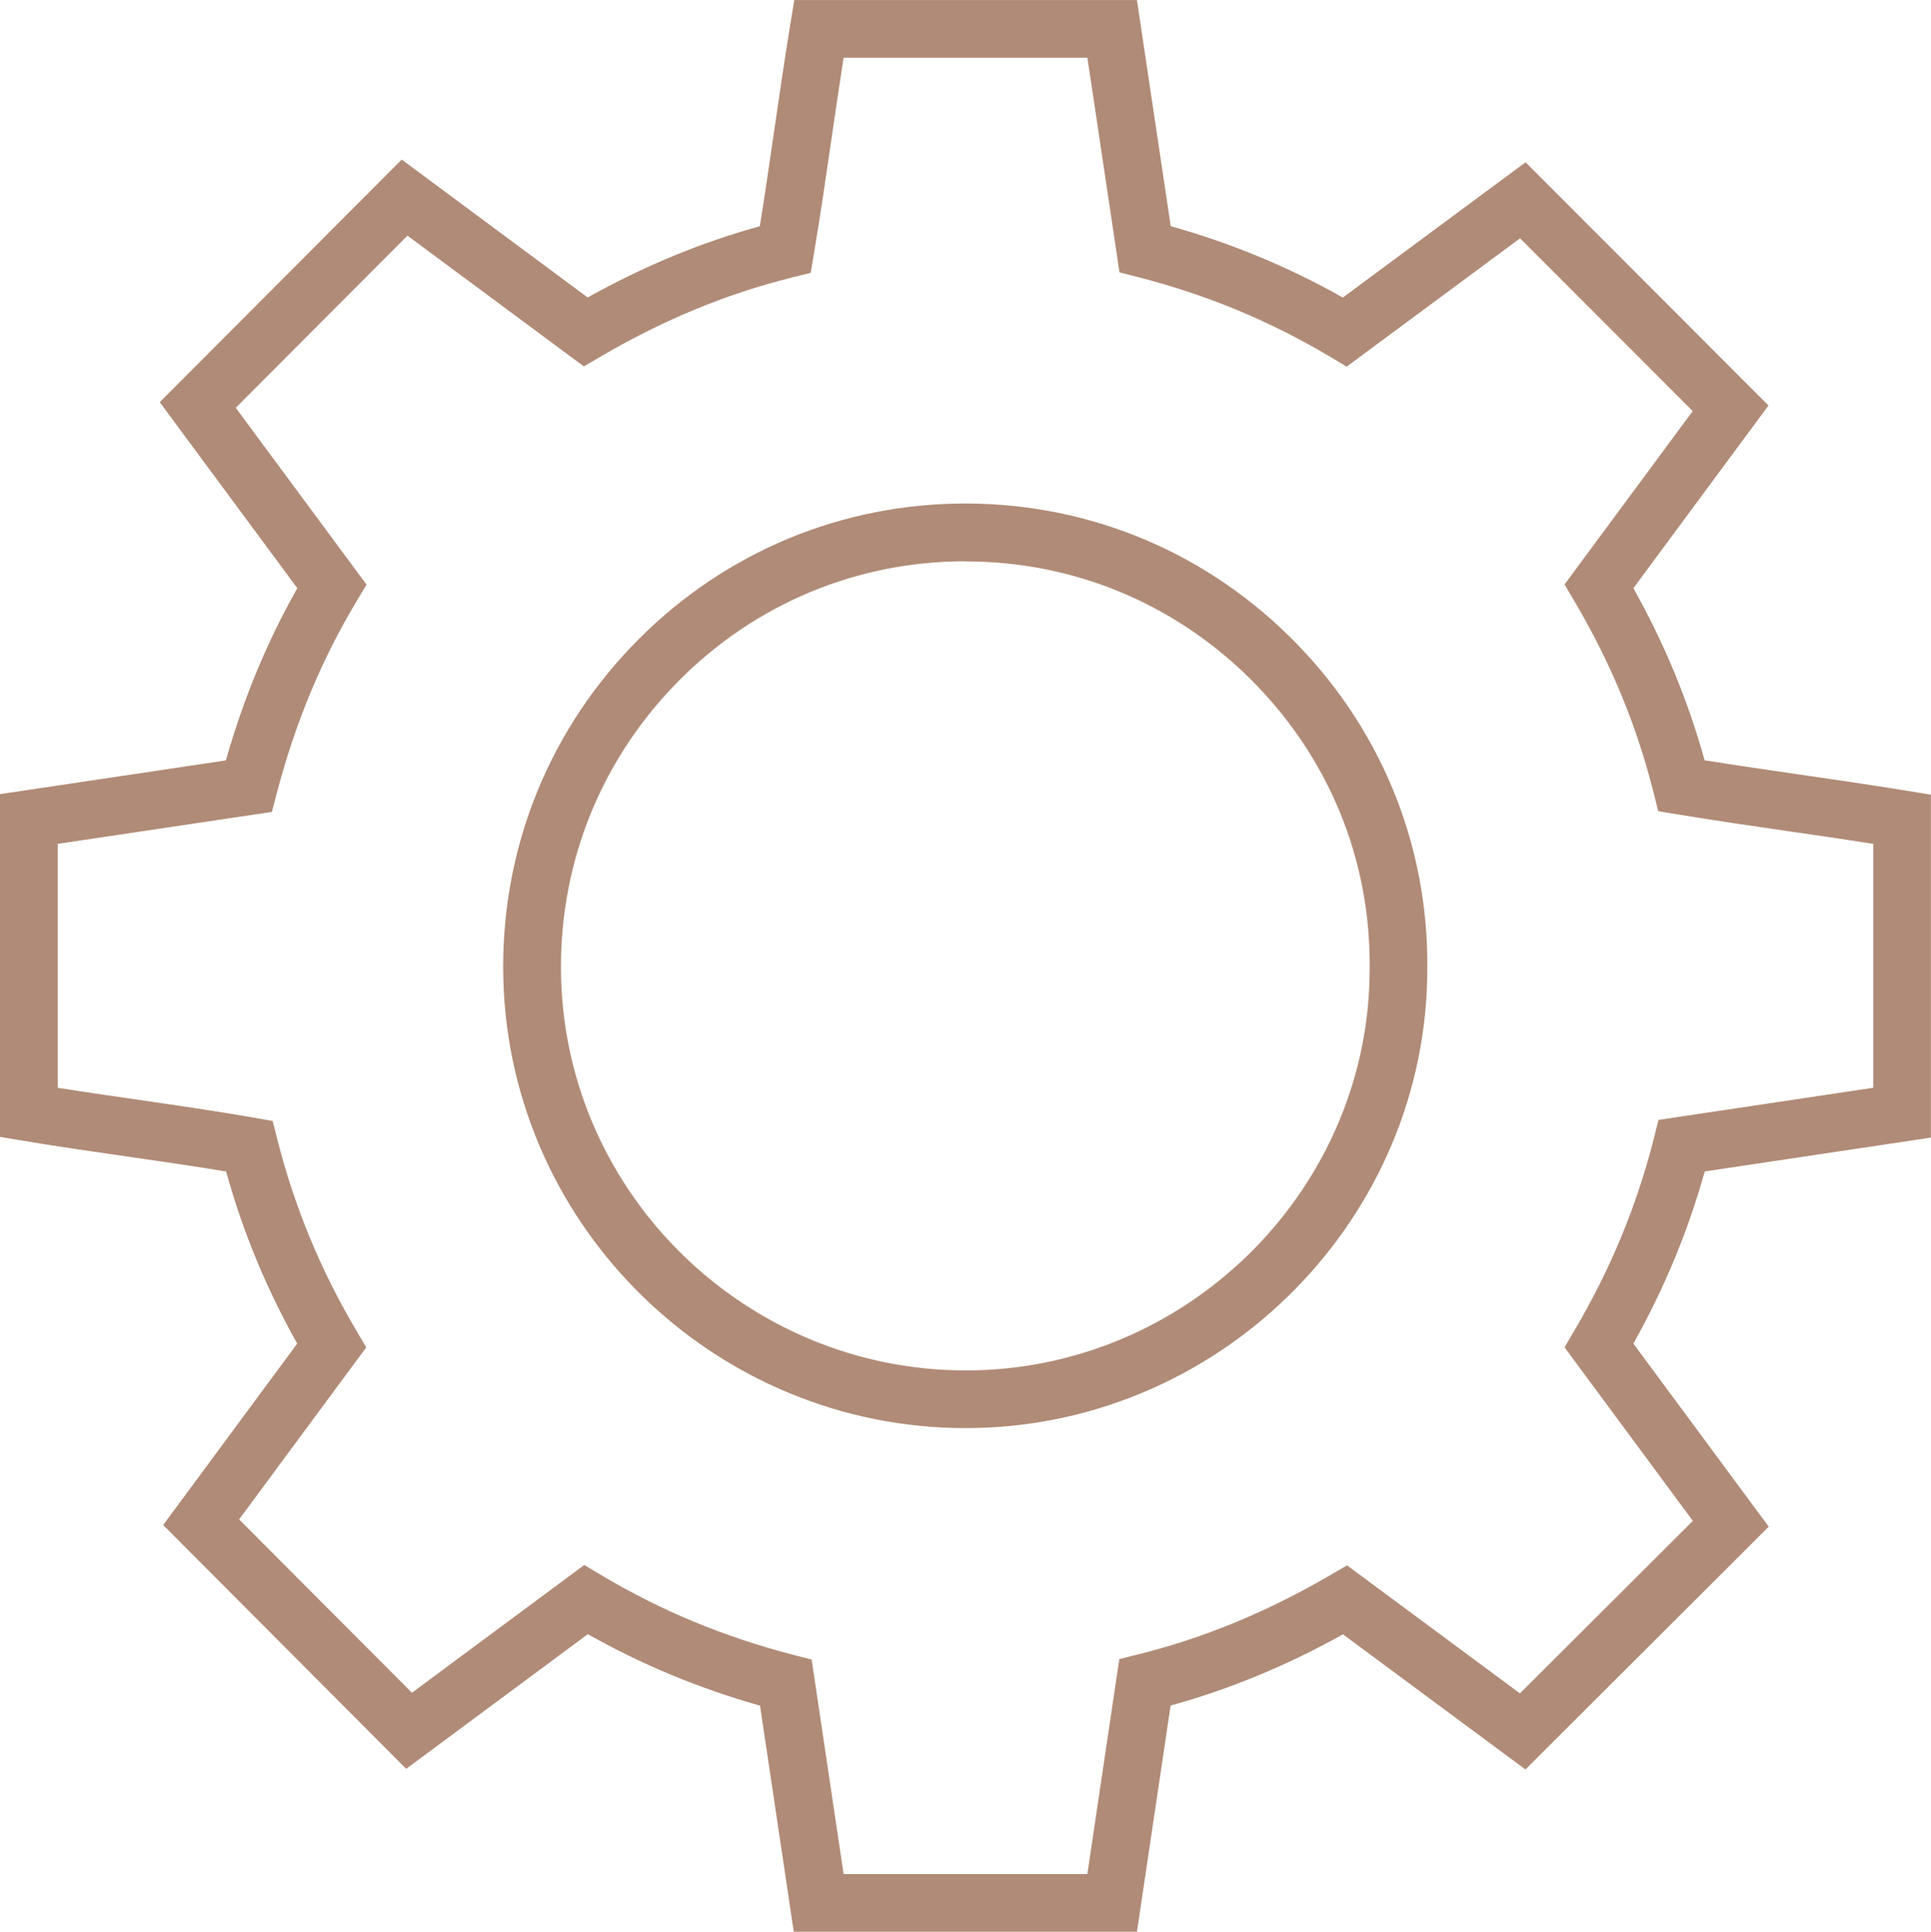
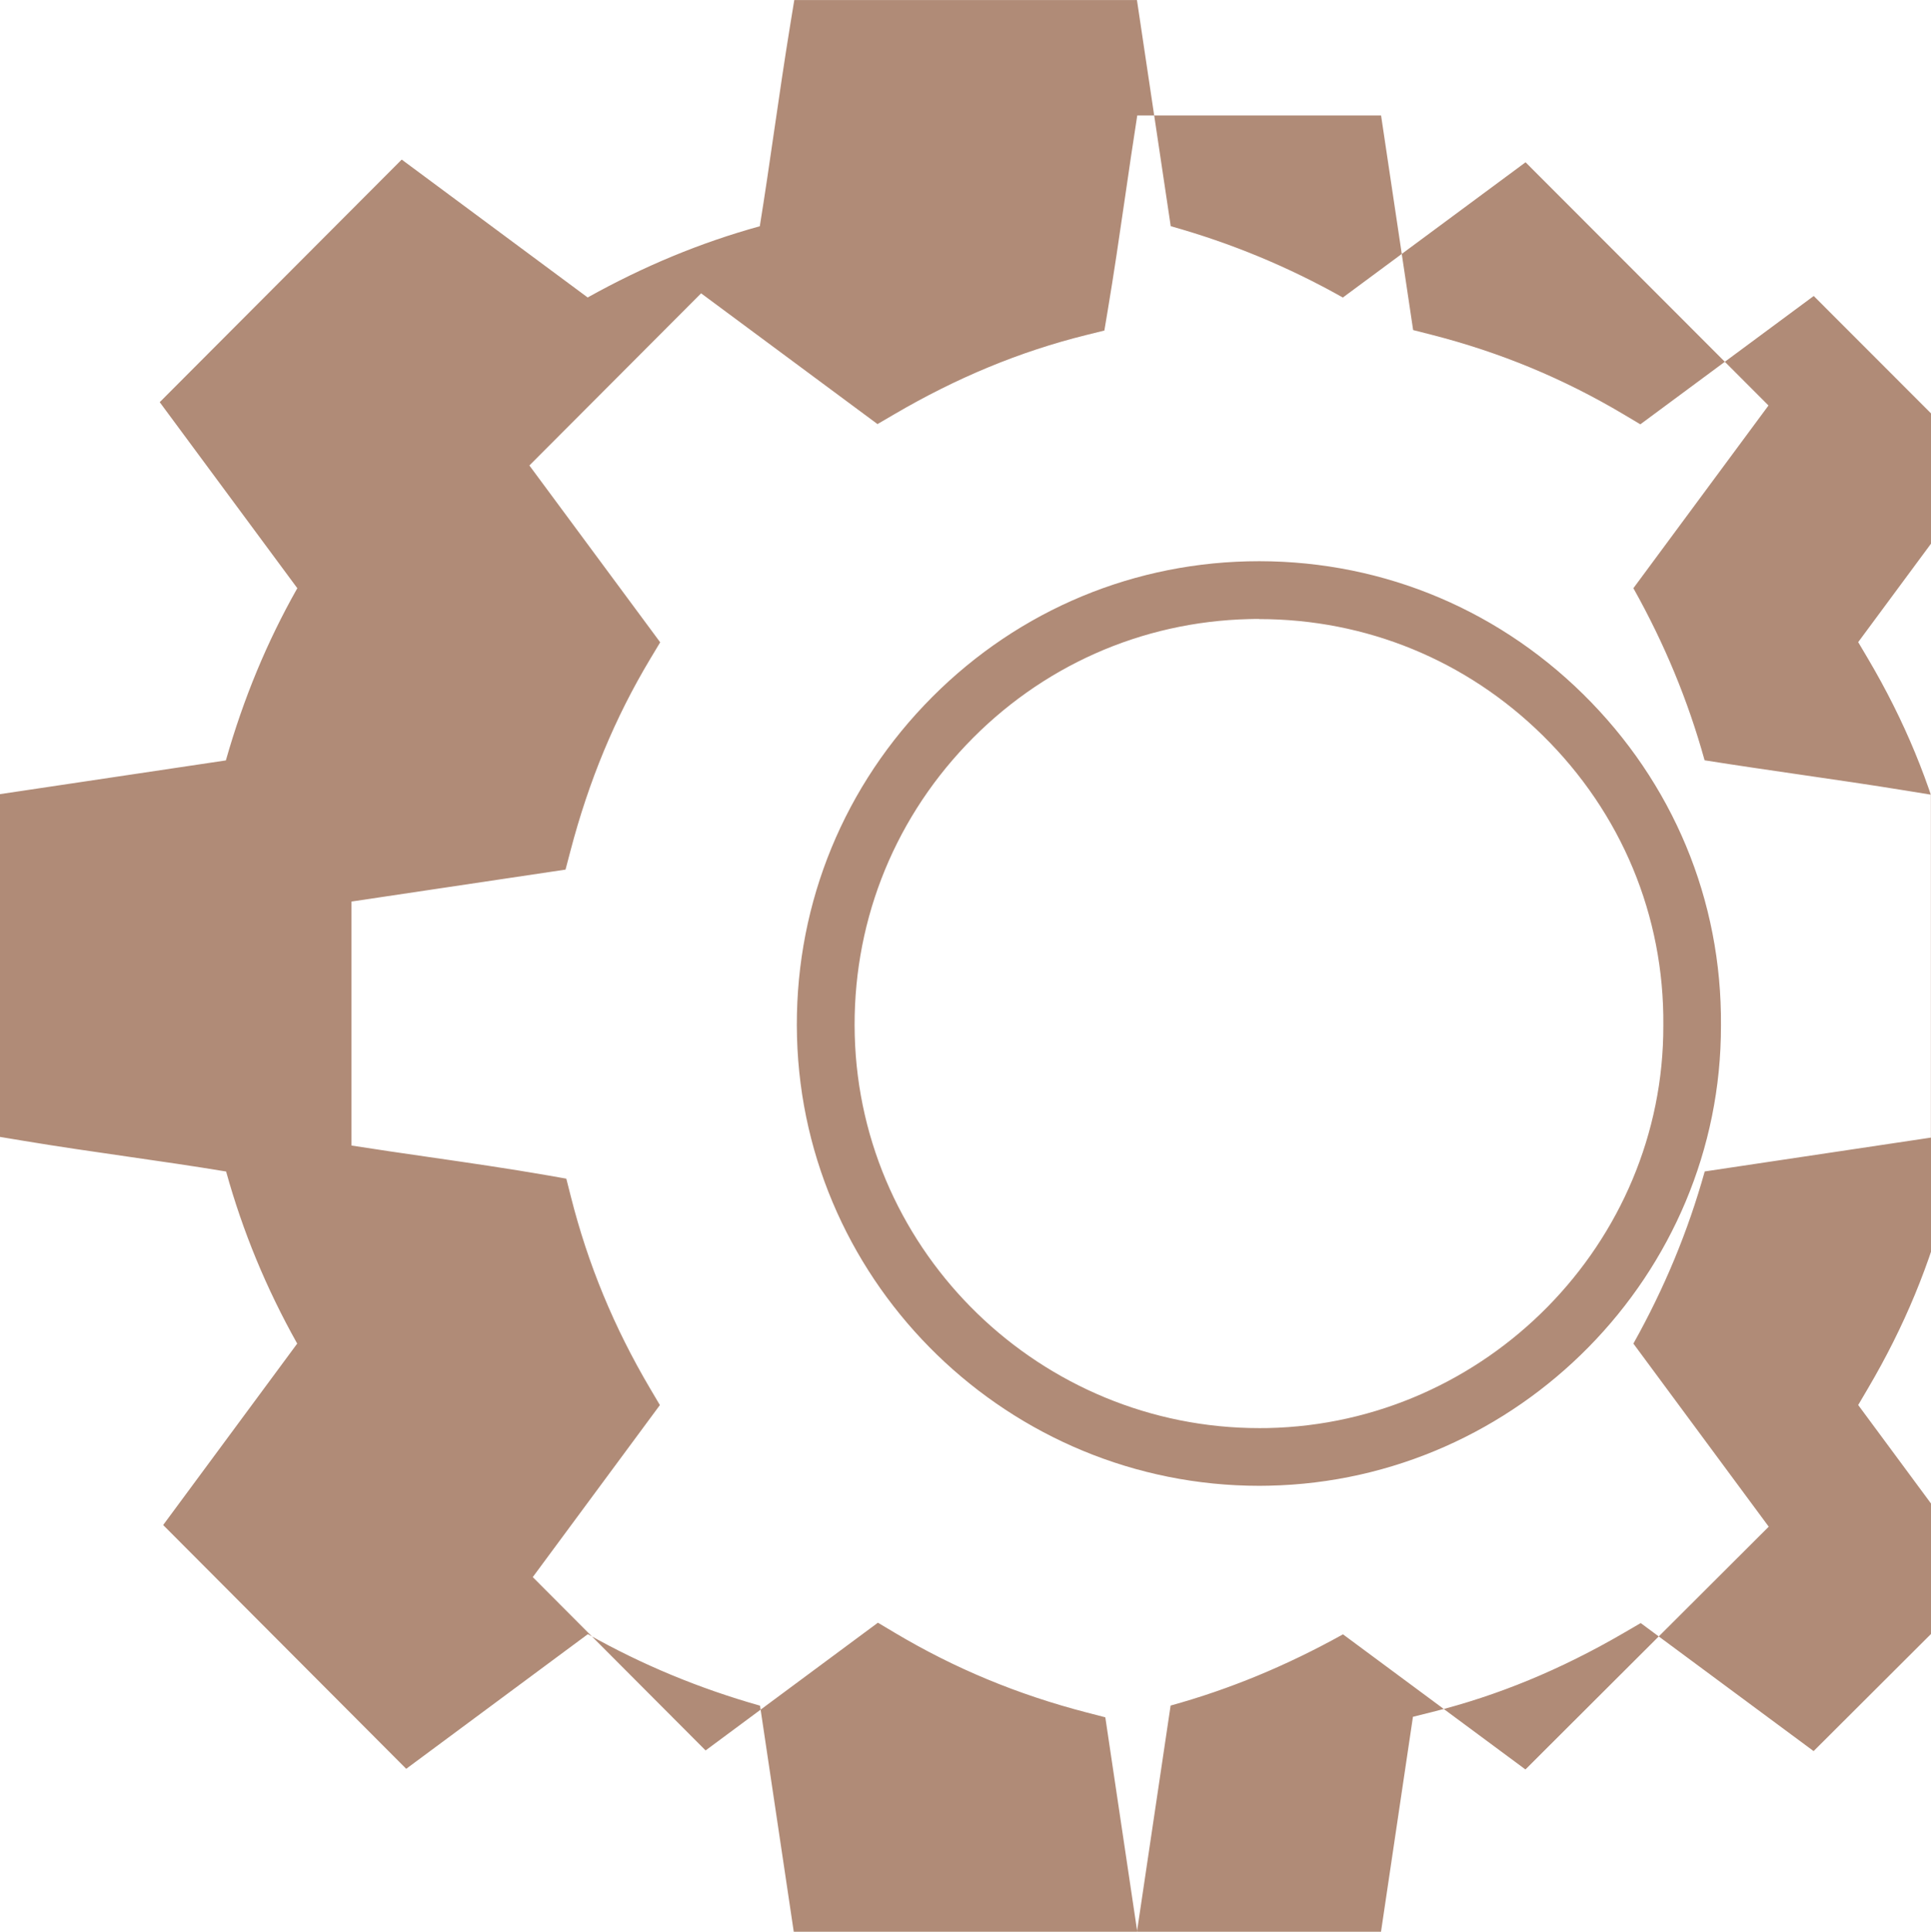
<svg xmlns="http://www.w3.org/2000/svg" id="Livello_1" data-name="Livello 1" viewBox="0 0 327.01 327.1">
  <defs>
    <style>      .cls-1 {        fill: #b08b77;      }    </style>
  </defs>
  <g id="eQNS2k">
-     <path class="cls-1" d="M192.57,327.1h-58.15l-5.71-38.28c-10.37-2.94-19.97-6.93-29.16-12.11l-30.76,22.8-41.16-41.28,22.7-30.72c-5.25-9.37-9.21-18.95-12.04-29.14-5.6-.93-11.3-1.75-16.85-2.55-5.67-.82-11.53-1.66-17.35-2.63l-4.09-.68v-58.04l38.25-5.71c2.99-10.51,6.97-20.1,12.1-29.16l-23.3-31.5L68.03,27.02l31.49,23.35c9.56-5.33,19.15-9.3,29.15-12.06,.87-5.37,1.66-10.83,2.43-16.13,.86-5.91,1.75-12.02,2.74-18.08l.67-4.09h58.03l5.72,38.29c10.3,2.89,19.89,6.87,29.15,12.08l30.94-22.9,41.14,41.18-22.88,30.94c5.28,9.42,9.25,19.01,12.06,29.14,5.34,.85,10.75,1.63,16.01,2.4,5.95,.86,12.1,1.76,18.2,2.75l4.11,.67v58.07l-38.3,5.73c-2.83,10.14-6.81,19.73-12.08,29.15l22.92,31-41.2,41.11-30.9-22.88c-9.59,5.33-19.2,9.3-29.19,12.06l-5.7,38.31Zm-49.73-9.77h41.3l5.41-36.4,3.17-.79c11.21-2.79,21.88-7.2,32.62-13.46l2.78-1.62,29.28,21.68,29.28-29.21-21.73-29.39,1.64-2.79c6.18-10.49,10.59-21.15,13.48-32.57l.8-3.15,36.36-5.44v-41.31c-4.68-.73-9.37-1.41-13.94-2.07-6.34-.92-12.89-1.87-19.31-2.93l-3.16-.52-.78-3.11c-2.86-11.4-7.26-22.03-13.44-32.5l-1.65-2.79,21.71-29.35-29.24-29.26-29.36,21.73-2.79-1.66c-10.25-6.1-20.89-10.51-32.55-13.5l-3.14-.8-5.43-36.34h-41.29c-.73,4.63-1.4,9.28-2.06,13.8-.93,6.39-1.89,12.99-2.98,19.46l-.53,3.16-3.11,.77c-11.21,2.79-21.85,7.19-32.52,13.44l-2.79,1.63-29.87-22.14-29.08,29.15,22.15,29.94-1.68,2.8c-5.97,9.96-10.4,20.62-13.53,32.57l-.82,3.12-36.26,5.41v41.31c4.38,.69,8.77,1.32,13.05,1.94,6.64,.96,13.51,1.95,20.22,3.12l3.12,.55,.78,3.07c2.9,11.47,7.29,22.09,13.42,32.48l1.65,2.79-21.53,29.13,29.27,29.35,29.18-21.63,2.8,1.67c10.16,6.06,20.81,10.49,32.58,13.54l3.13,.81,5.41,36.31Zm20.68-75.51c-42.2,0-77.15-33.77-78.28-76-.56-21.02,7.09-40.97,21.55-56.18,14.44-15.2,33.89-23.85,54.75-24.36,21.38-.51,41.57,7.47,56.83,22.49,15.22,14.99,23.51,34.91,23.34,56.1,.09,42.12-34.27,77.08-76.6,77.93-.53,.01-1.07,.02-1.59,.02Zm-.02-146.78c-.57,0-1.14,0-1.72,.02-18.25,.44-35.26,8.01-47.9,21.32-12.65,13.31-19.35,30.78-18.86,49.19,.98,36.94,31.58,66.48,68.51,66.48,.47,0,.93,0,1.4-.01,37.05-.75,67.11-31.32,67.02-68.16v-.05c.16-18.53-7.1-35.96-20.42-49.07-12.95-12.75-29.94-19.7-48.02-19.7Z" />
+     <path class="cls-1" d="M192.57,327.1h-58.15l-5.71-38.28c-10.37-2.94-19.97-6.93-29.16-12.11l-30.76,22.8-41.16-41.28,22.7-30.72c-5.25-9.37-9.21-18.95-12.04-29.14-5.6-.93-11.3-1.75-16.85-2.55-5.67-.82-11.53-1.66-17.35-2.63l-4.09-.68v-58.04l38.25-5.71c2.99-10.51,6.97-20.1,12.1-29.16l-23.3-31.5L68.03,27.02l31.49,23.35c9.56-5.33,19.15-9.3,29.15-12.06,.87-5.37,1.66-10.83,2.43-16.13,.86-5.91,1.75-12.02,2.74-18.08l.67-4.09h58.03l5.72,38.29c10.3,2.89,19.89,6.87,29.15,12.08l30.94-22.9,41.14,41.18-22.88,30.94c5.28,9.42,9.25,19.01,12.06,29.14,5.34,.85,10.75,1.63,16.01,2.4,5.95,.86,12.1,1.76,18.2,2.75l4.11,.67v58.07l-38.3,5.73c-2.83,10.14-6.81,19.73-12.08,29.15l22.92,31-41.2,41.11-30.9-22.88c-9.59,5.33-19.2,9.3-29.19,12.06l-5.7,38.31Zh41.3l5.41-36.4,3.17-.79c11.21-2.79,21.88-7.2,32.62-13.46l2.78-1.62,29.28,21.68,29.28-29.21-21.73-29.39,1.64-2.79c6.18-10.49,10.59-21.15,13.48-32.57l.8-3.15,36.36-5.44v-41.31c-4.68-.73-9.37-1.41-13.94-2.07-6.34-.92-12.89-1.87-19.31-2.93l-3.16-.52-.78-3.11c-2.86-11.4-7.26-22.03-13.44-32.5l-1.65-2.79,21.71-29.35-29.24-29.26-29.36,21.73-2.79-1.66c-10.25-6.1-20.89-10.51-32.55-13.5l-3.14-.8-5.43-36.34h-41.29c-.73,4.63-1.4,9.28-2.06,13.8-.93,6.39-1.89,12.99-2.98,19.46l-.53,3.16-3.11,.77c-11.21,2.79-21.85,7.19-32.52,13.44l-2.79,1.63-29.87-22.14-29.08,29.15,22.15,29.94-1.68,2.8c-5.97,9.96-10.4,20.62-13.53,32.57l-.82,3.12-36.26,5.41v41.31c4.38,.69,8.77,1.32,13.05,1.94,6.64,.96,13.51,1.95,20.22,3.12l3.12,.55,.78,3.07c2.9,11.47,7.29,22.09,13.42,32.48l1.65,2.79-21.53,29.13,29.27,29.35,29.18-21.63,2.8,1.67c10.16,6.06,20.81,10.49,32.58,13.54l3.13,.81,5.41,36.31Zm20.68-75.51c-42.2,0-77.15-33.77-78.28-76-.56-21.02,7.09-40.97,21.55-56.18,14.44-15.2,33.89-23.85,54.75-24.36,21.38-.51,41.57,7.47,56.83,22.49,15.22,14.99,23.51,34.91,23.34,56.1,.09,42.12-34.27,77.08-76.6,77.93-.53,.01-1.07,.02-1.59,.02Zm-.02-146.78c-.57,0-1.14,0-1.72,.02-18.25,.44-35.26,8.01-47.9,21.32-12.65,13.31-19.35,30.78-18.86,49.19,.98,36.94,31.58,66.48,68.51,66.48,.47,0,.93,0,1.4-.01,37.05-.75,67.11-31.32,67.02-68.16v-.05c.16-18.53-7.1-35.96-20.42-49.07-12.95-12.75-29.94-19.7-48.02-19.7Z" />
  </g>
</svg>